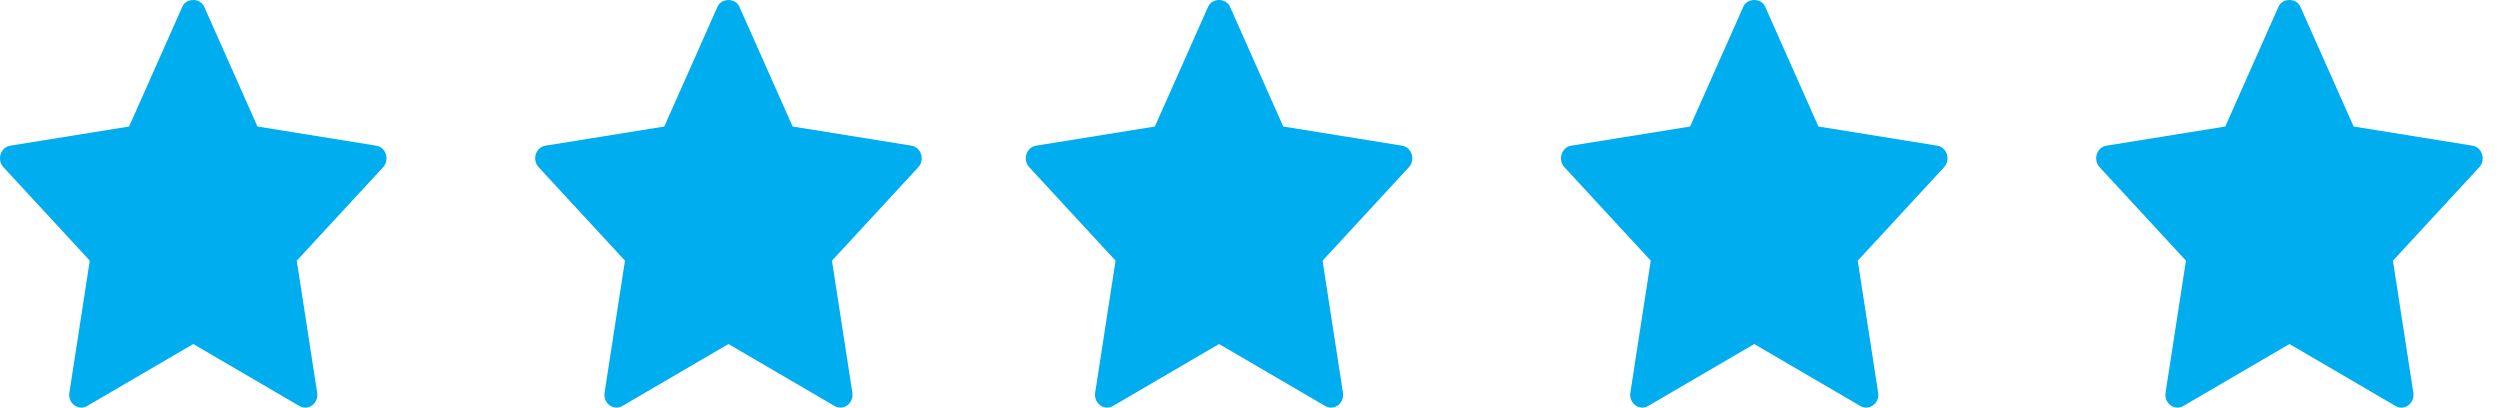
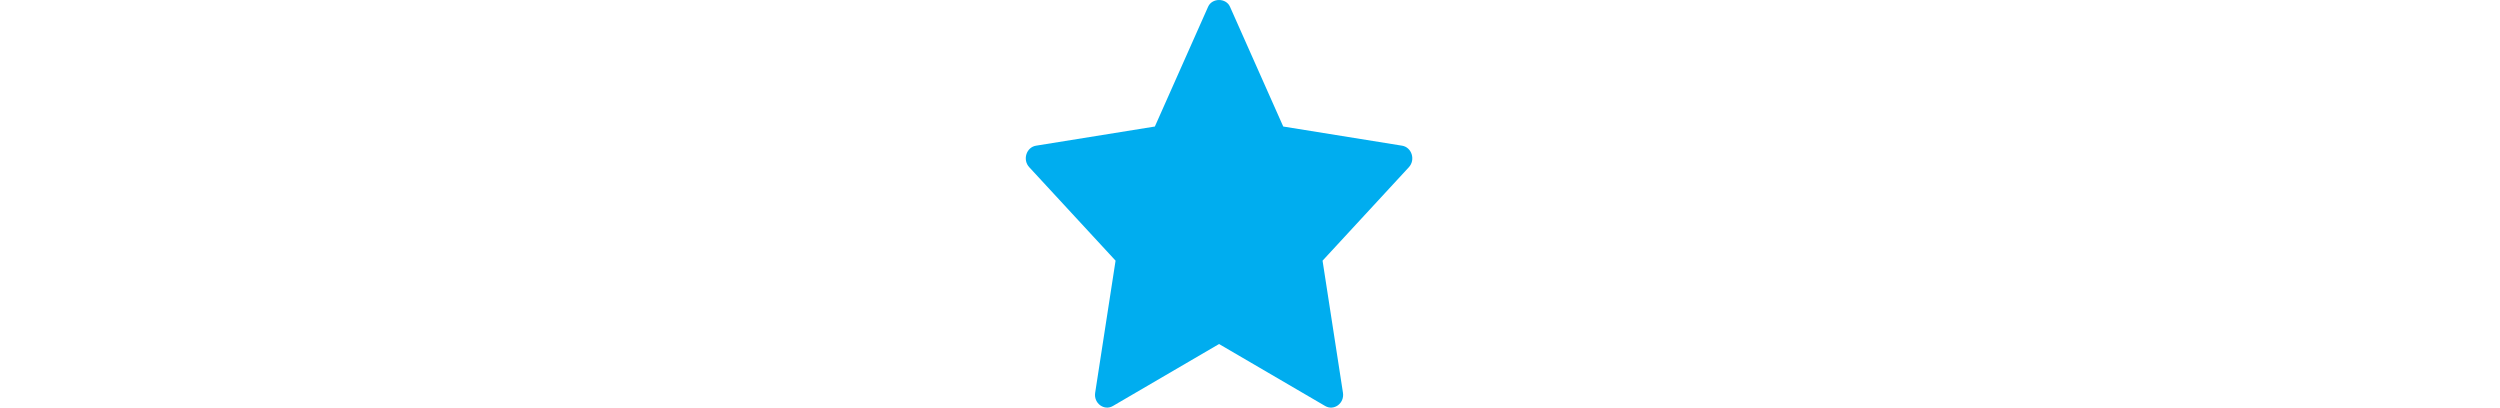
<svg xmlns="http://www.w3.org/2000/svg" width="92" height="15" viewBox="0 0 92 15" fill="none">
-   <path d="M13.847 5.361L9.474 4.656L7.514 0.247C7.368 -0.082 6.856 -0.082 6.71 0.247L4.75 4.656L0.378 5.361C0.018 5.42 -0.125 5.881 0.127 6.153L3.304 9.592L2.553 14.454C2.493 14.84 2.883 15.13 3.206 14.94L7.112 12.66L11.018 14.941C11.338 15.129 11.732 14.844 11.672 14.454L10.921 9.593L14.098 6.154C14.349 5.881 14.205 5.42 13.847 5.361Z" fill="#00ADEF" />
-   <path d="M33.542 5.361L29.169 4.656L27.209 0.247C27.063 -0.082 26.551 -0.082 26.405 0.247L24.445 4.656L20.073 5.361C19.714 5.42 19.57 5.881 19.822 6.153L22.999 9.592L22.248 14.454C22.188 14.84 22.579 15.13 22.902 14.94L26.807 12.66L30.713 14.941C31.033 15.129 31.427 14.844 31.367 14.454L30.616 9.593L33.793 6.154C34.044 5.881 33.901 5.42 33.542 5.361Z" fill="#00ADEF" />
  <path d="M51.596 5.361L47.223 4.656L45.263 0.247C45.117 -0.082 44.605 -0.082 44.459 0.247L42.499 4.656L38.127 5.361C37.767 5.42 37.624 5.881 37.876 6.153L41.053 9.592L40.302 14.454C40.242 14.84 40.633 15.13 40.956 14.94L44.861 12.66L48.767 14.941C49.087 15.129 49.481 14.844 49.421 14.454L48.67 9.593L51.846 6.154C52.098 5.881 51.954 5.42 51.596 5.361Z" fill="#00ADEF" />
-   <path d="M71.291 5.361L66.918 4.656L64.958 0.247C64.812 -0.082 64.3 -0.082 64.154 0.247L62.195 4.656L57.822 5.361C57.463 5.42 57.319 5.881 57.571 6.153L60.748 9.592L59.997 14.454C59.937 14.84 60.328 15.13 60.651 14.94L64.556 12.66L68.462 14.941C68.782 15.129 69.176 14.844 69.116 14.454L68.365 9.593L71.542 6.154C71.794 5.881 71.65 5.42 71.291 5.361Z" fill="#00ADEF" />
-   <path d="M90.986 5.361L86.613 4.656L84.653 0.247C84.507 -0.082 83.996 -0.082 83.849 0.247L81.89 4.656L77.517 5.361C77.158 5.42 77.014 5.881 77.266 6.153L80.443 9.592L79.692 14.454C79.632 14.84 80.023 15.13 80.346 14.94L84.252 12.66L88.157 14.941C88.477 15.129 88.871 14.844 88.811 14.454L88.06 9.593L91.237 6.154C91.489 5.881 91.345 5.42 90.986 5.361Z" fill="#00ADEF" />
</svg>